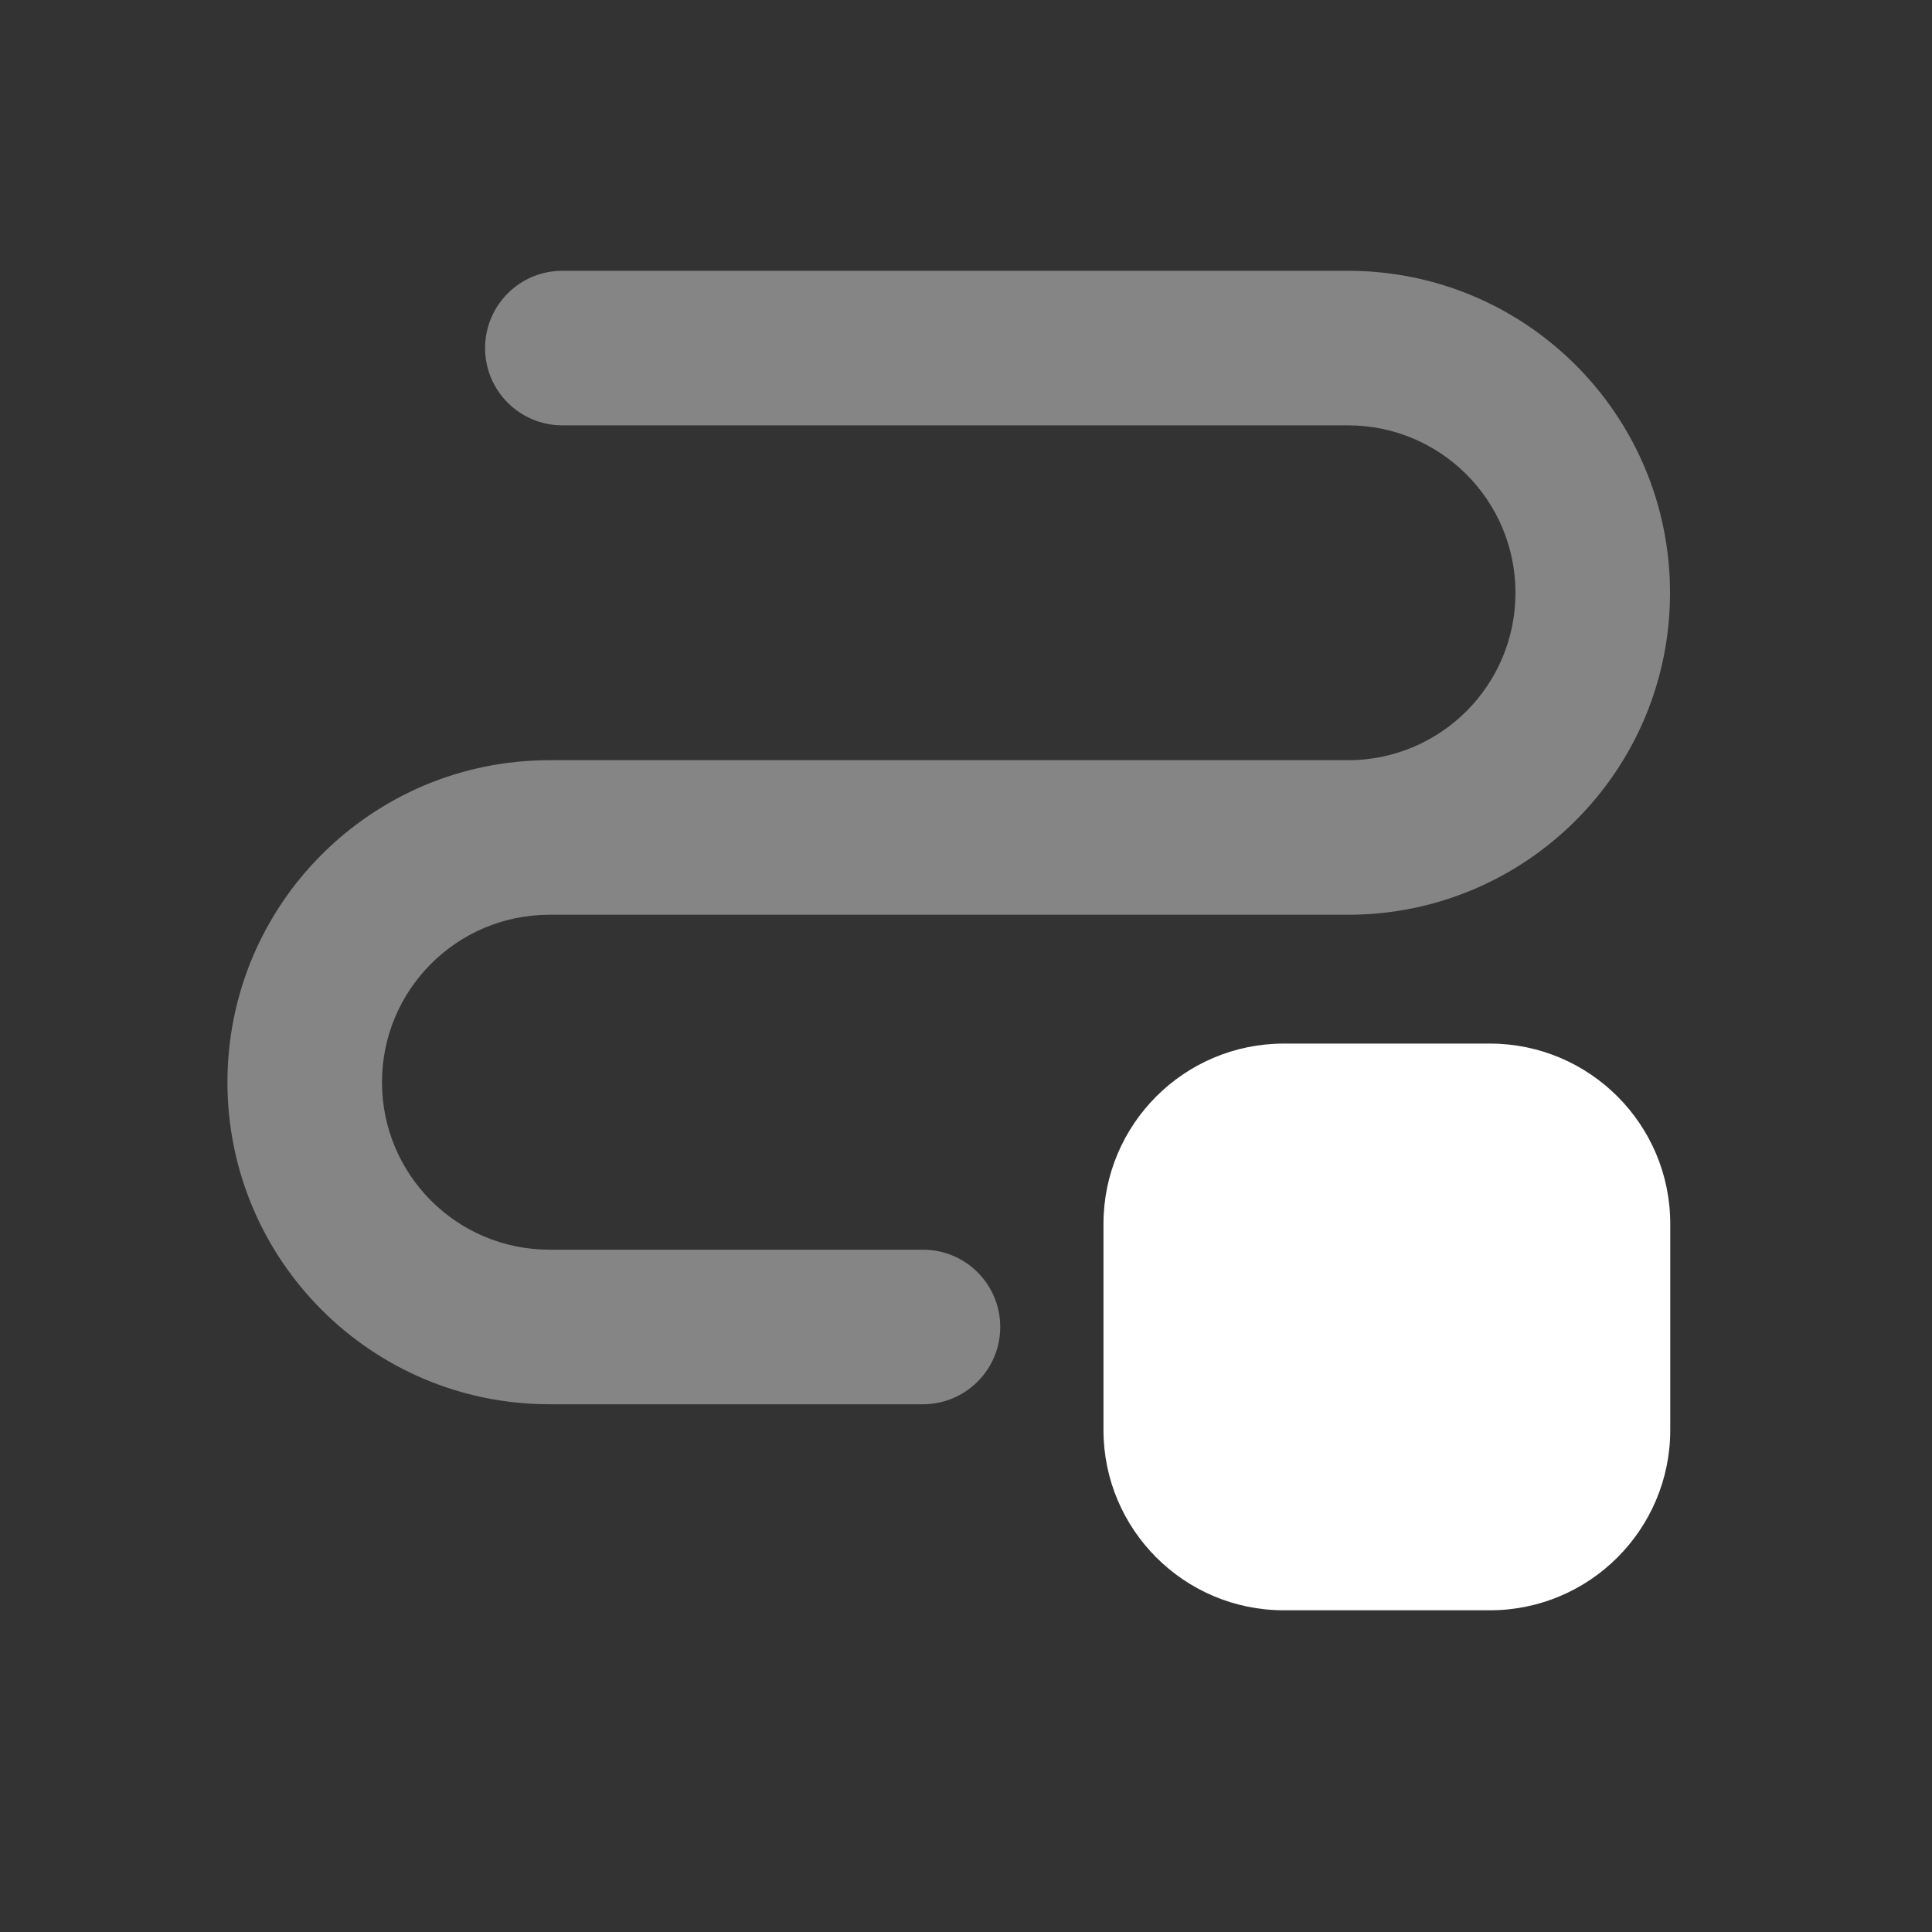
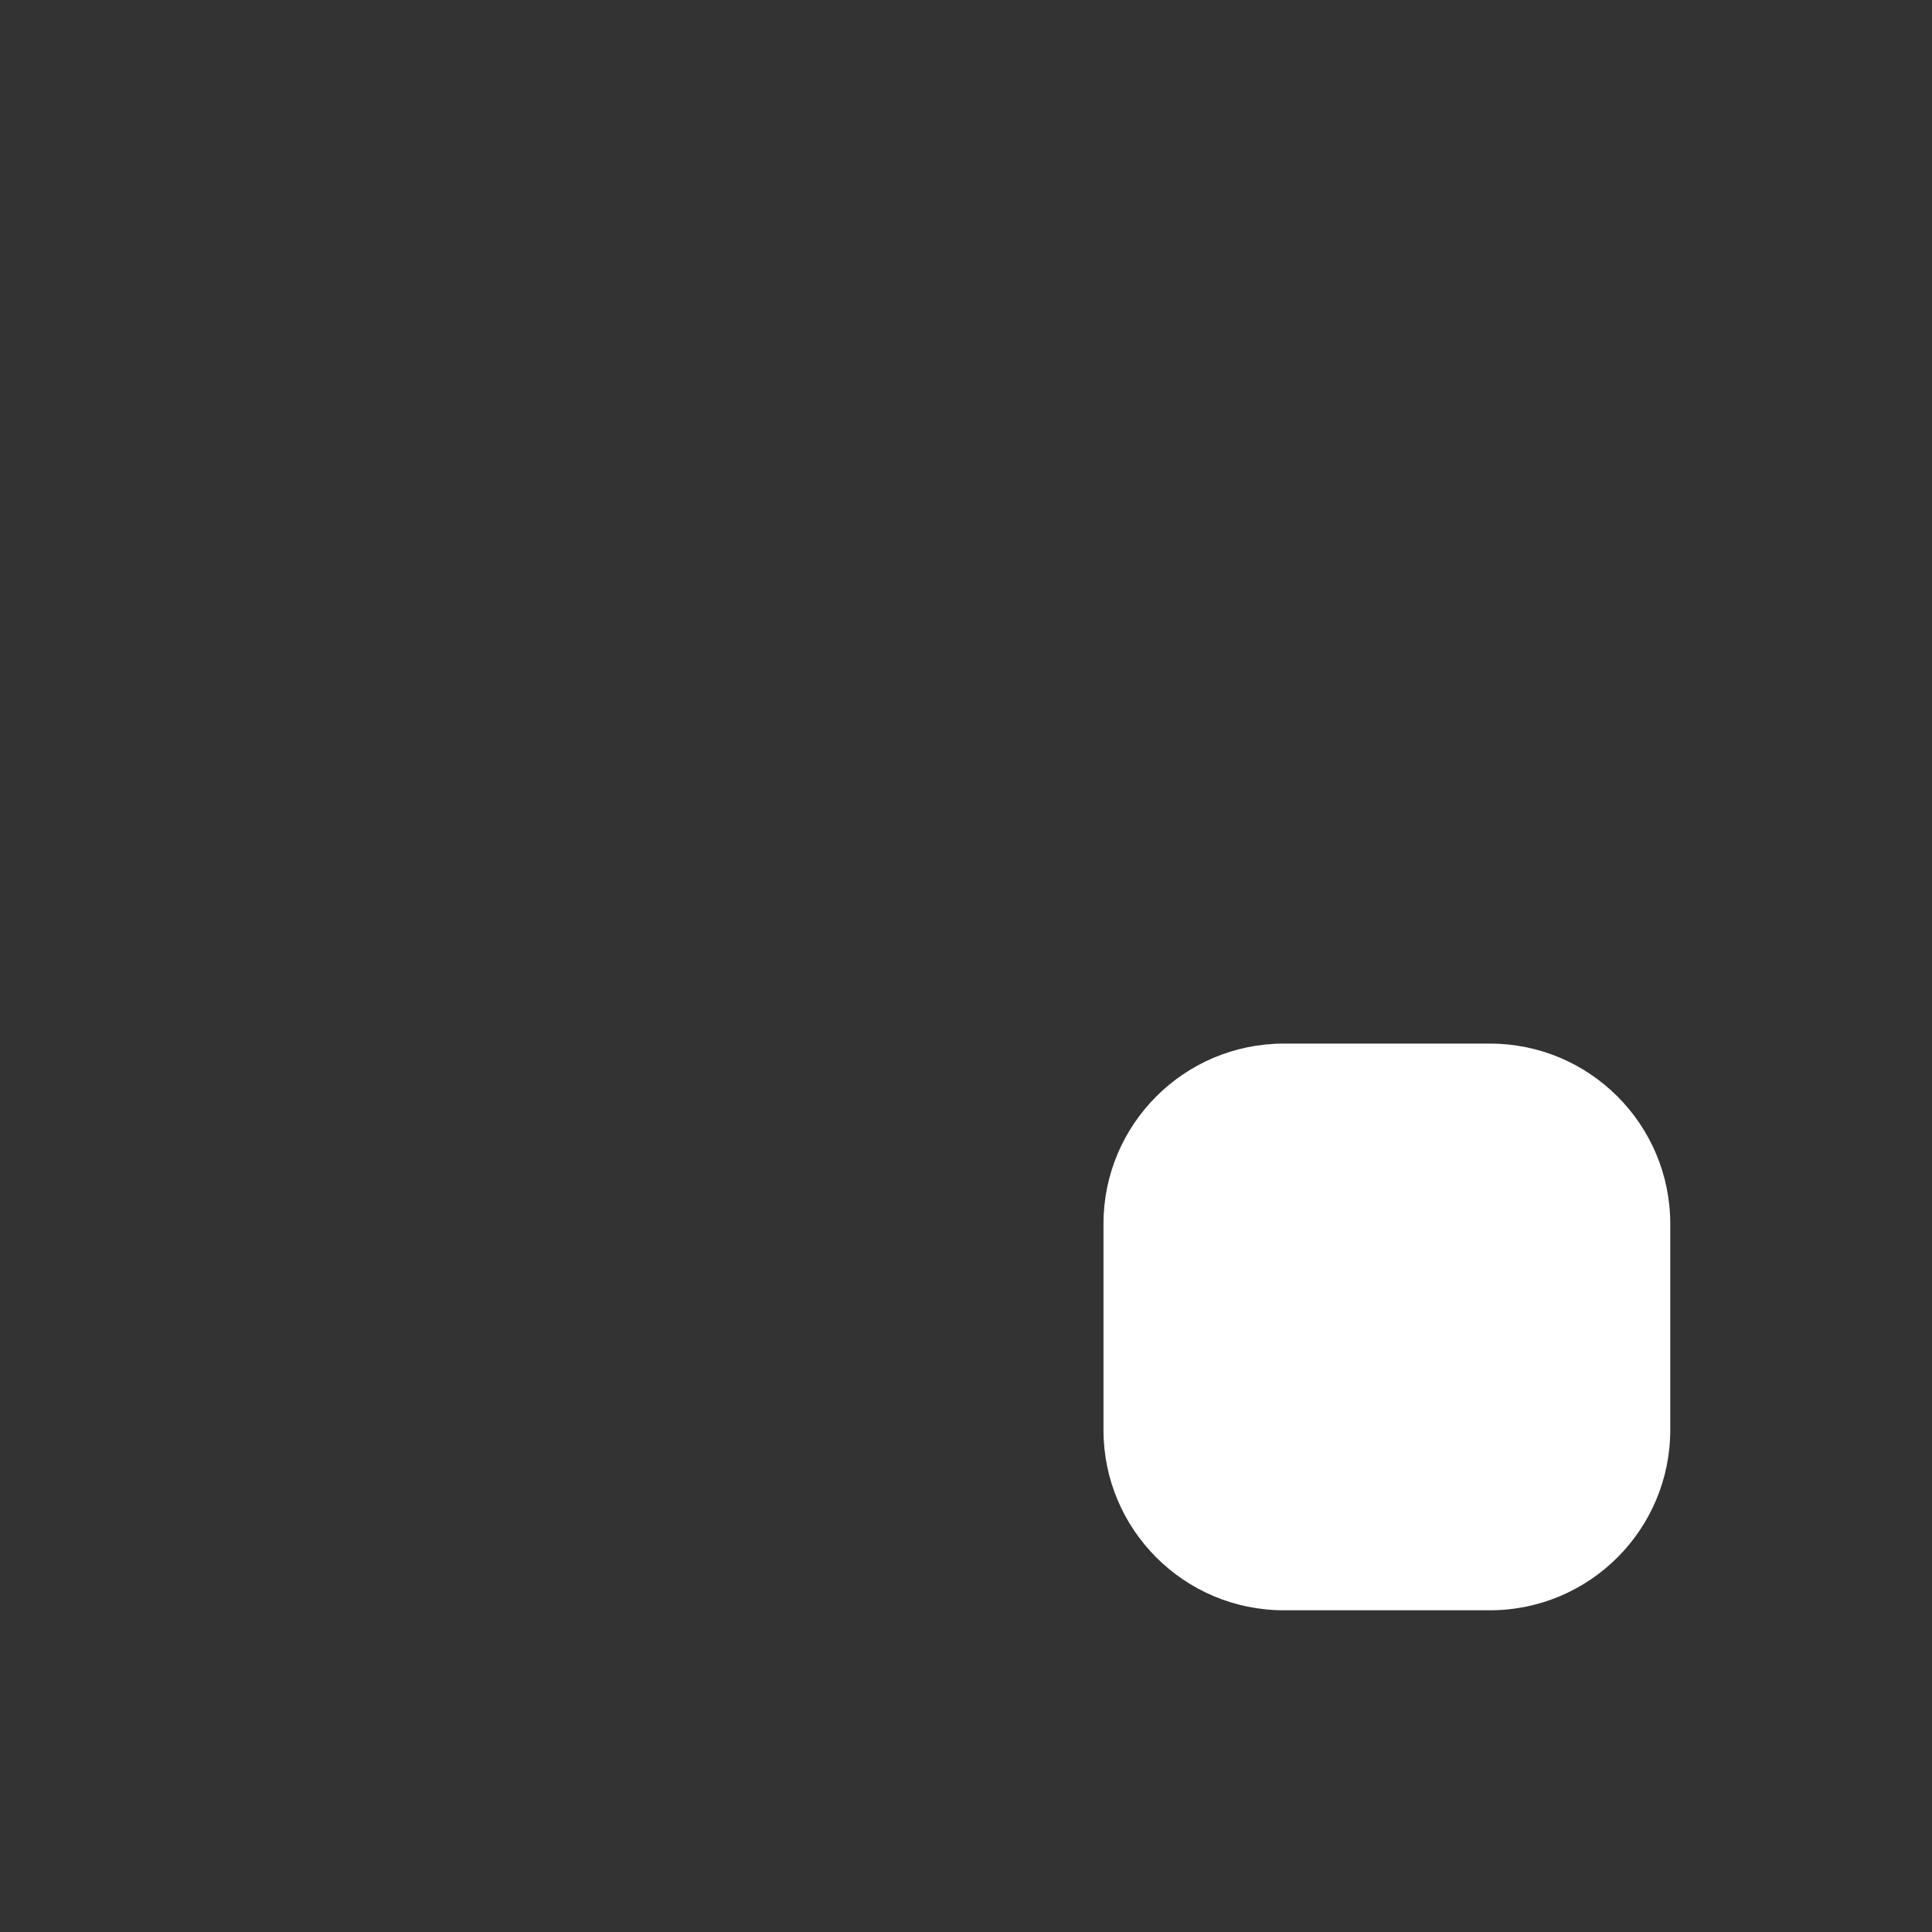
<svg xmlns="http://www.w3.org/2000/svg" width="25" height="25" viewBox="0 0 25 25" fill="none">
  <rect x="0" y="0" width="25" height="25" fill="#333333" stroke="none" />
  <path fill-rule="evenodd" clip-rule="evenodd" d="M14.279 15.837C14.279 14.549 15.324 13.504 16.613 13.504H19.279C20.568 13.504 21.613 14.549 21.613 15.837V18.504C21.613 19.792 20.568 20.837 19.279 20.837H16.613C15.324 20.837 14.279 19.792 14.279 18.504V15.837Z" fill="white" />
-   <path fill-rule="evenodd" clip-rule="evenodd" d="M6.277 4.504C6.277 3.952 6.724 3.504 7.277 3.504H17.443C19.745 3.504 21.61 5.369 21.61 7.671C21.61 9.972 19.745 11.837 17.443 11.837H7.11C5.913 11.837 4.943 12.807 4.943 14.004C4.943 15.201 5.913 16.171 7.11 16.171H11.943C12.496 16.171 12.943 16.618 12.943 17.171C12.943 17.723 12.496 18.171 11.943 18.171H7.11C4.808 18.171 2.943 16.305 2.943 14.004C2.943 11.702 4.808 9.837 7.11 9.837H17.443C18.64 9.837 19.61 8.868 19.61 7.671C19.61 6.474 18.64 5.504 17.443 5.504H7.277C6.724 5.504 6.277 5.056 6.277 4.504Z" fill="white" fill-opacity="0.4" />
</svg>